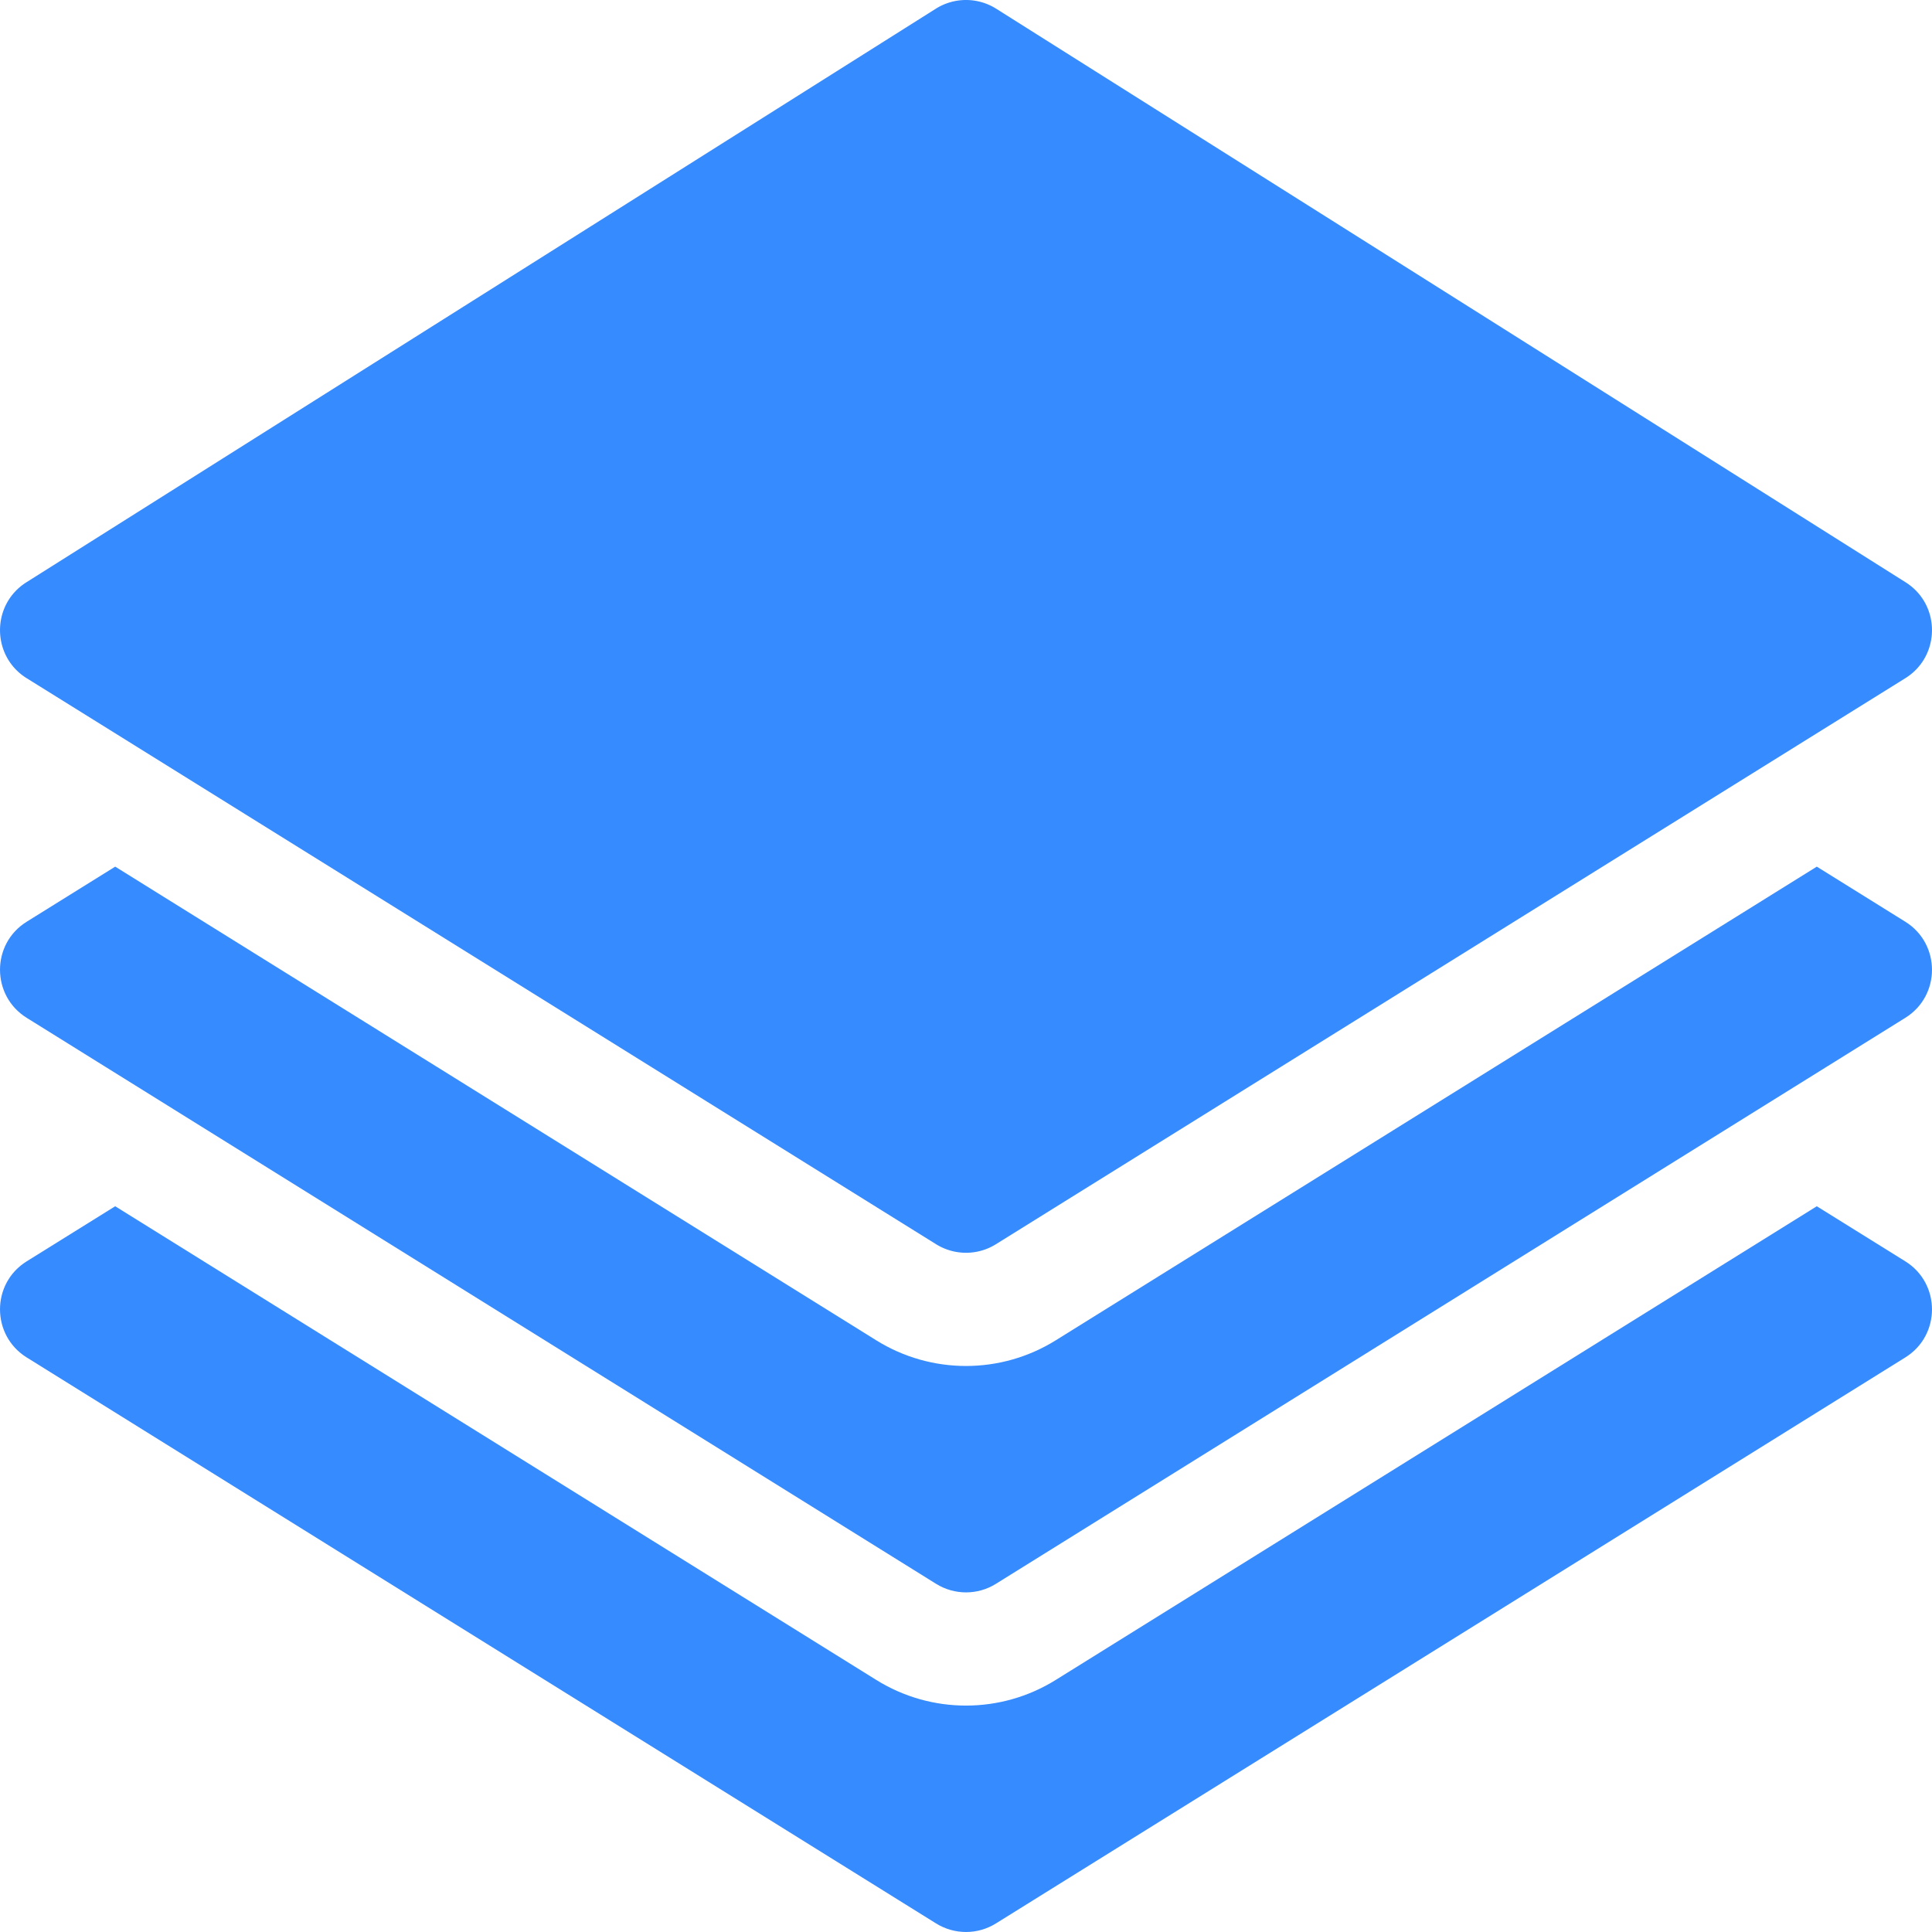
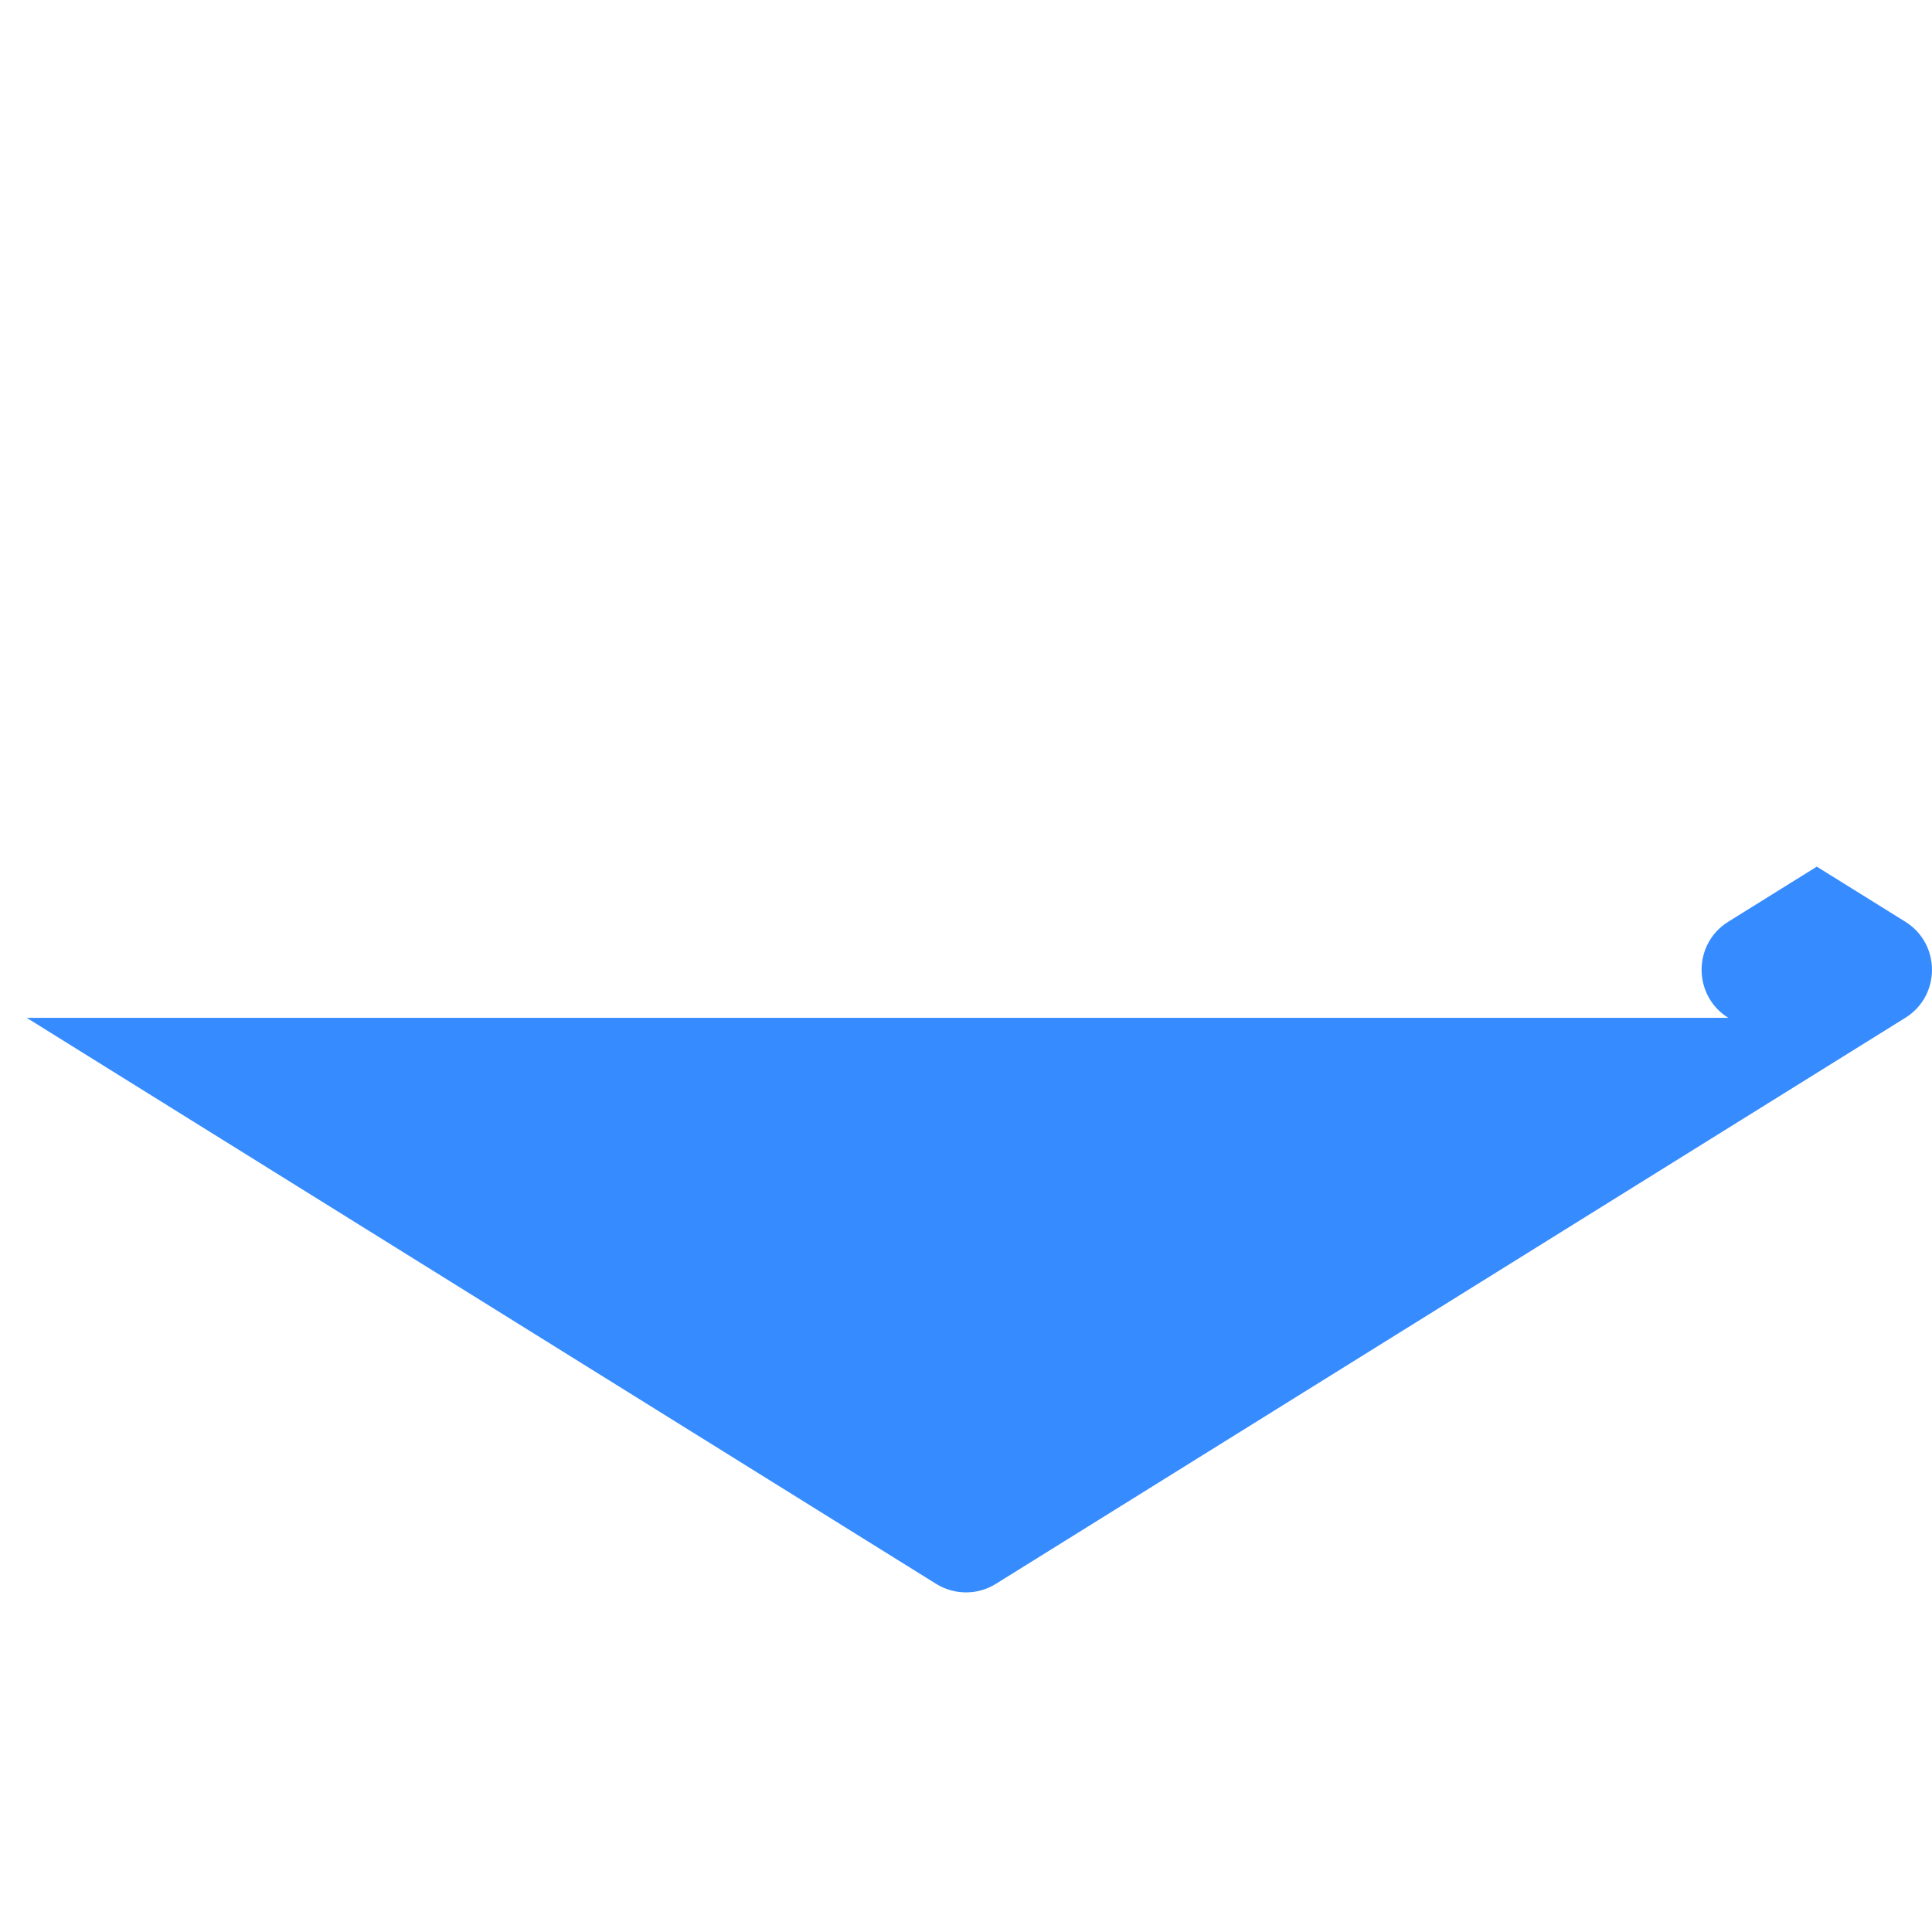
<svg xmlns="http://www.w3.org/2000/svg" height="512" viewBox="0 0 511.999 511.999" width="512">
-   <path d="M7.069 269.73c82.205 51.162 189.712 118.078 241 150 4.86 3.02 11 3.03 15.86 0 77.128-48.005 152.337-94.818 241-150 9.45-5.88 9.39-19.62 0-25.46l-23.46-14.6c-199.007 123.86 147.112-91.573-201.69 125.53-14.55 9.06-33 9.07-47.56 0-379.676-236.32 52.192 32.484-201.69-125.53l-23.46 14.6c-9.45 5.88-9.39 19.62 0 25.46z" data-original="#000000" class="active-path" data-old_color="#000000" fill="#368BFF" />
-   <path d="M7.069 179.73c117.504 73.131 159.543 99.3 241 150 4.86 3.02 11 3.03 15.86 0 170.385-106.051 56.938-35.439 241-150 9.37-5.83 9.44-19.51.07-25.42l-241-152a15.008 15.008 0 00-16 0l-241 152c-9.37 5.91-9.3 19.59.07 25.42z" data-original="#000000" class="active-path" data-old_color="#000000" fill="#368BFF" />
-   <path d="M504.929 334.27l-23.46-14.6-201.69 125.53c-14.55 9.06-33 9.07-47.56 0L30.529 319.67l-23.46 14.6c-9.45 5.88-9.39 19.62 0 25.46l241 150c4.86 3.02 11 3.03 15.86 0l241-150c9.45-5.88 9.39-19.62 0-25.46z" data-original="#000000" class="active-path" data-old_color="#000000" fill="#368BFF" />
+   <path d="M7.069 269.73c82.205 51.162 189.712 118.078 241 150 4.86 3.02 11 3.03 15.86 0 77.128-48.005 152.337-94.818 241-150 9.45-5.88 9.39-19.62 0-25.46l-23.46-14.6l-23.46 14.6c-9.45 5.88-9.39 19.62 0 25.46z" data-original="#000000" class="active-path" data-old_color="#000000" fill="#368BFF" />
</svg>